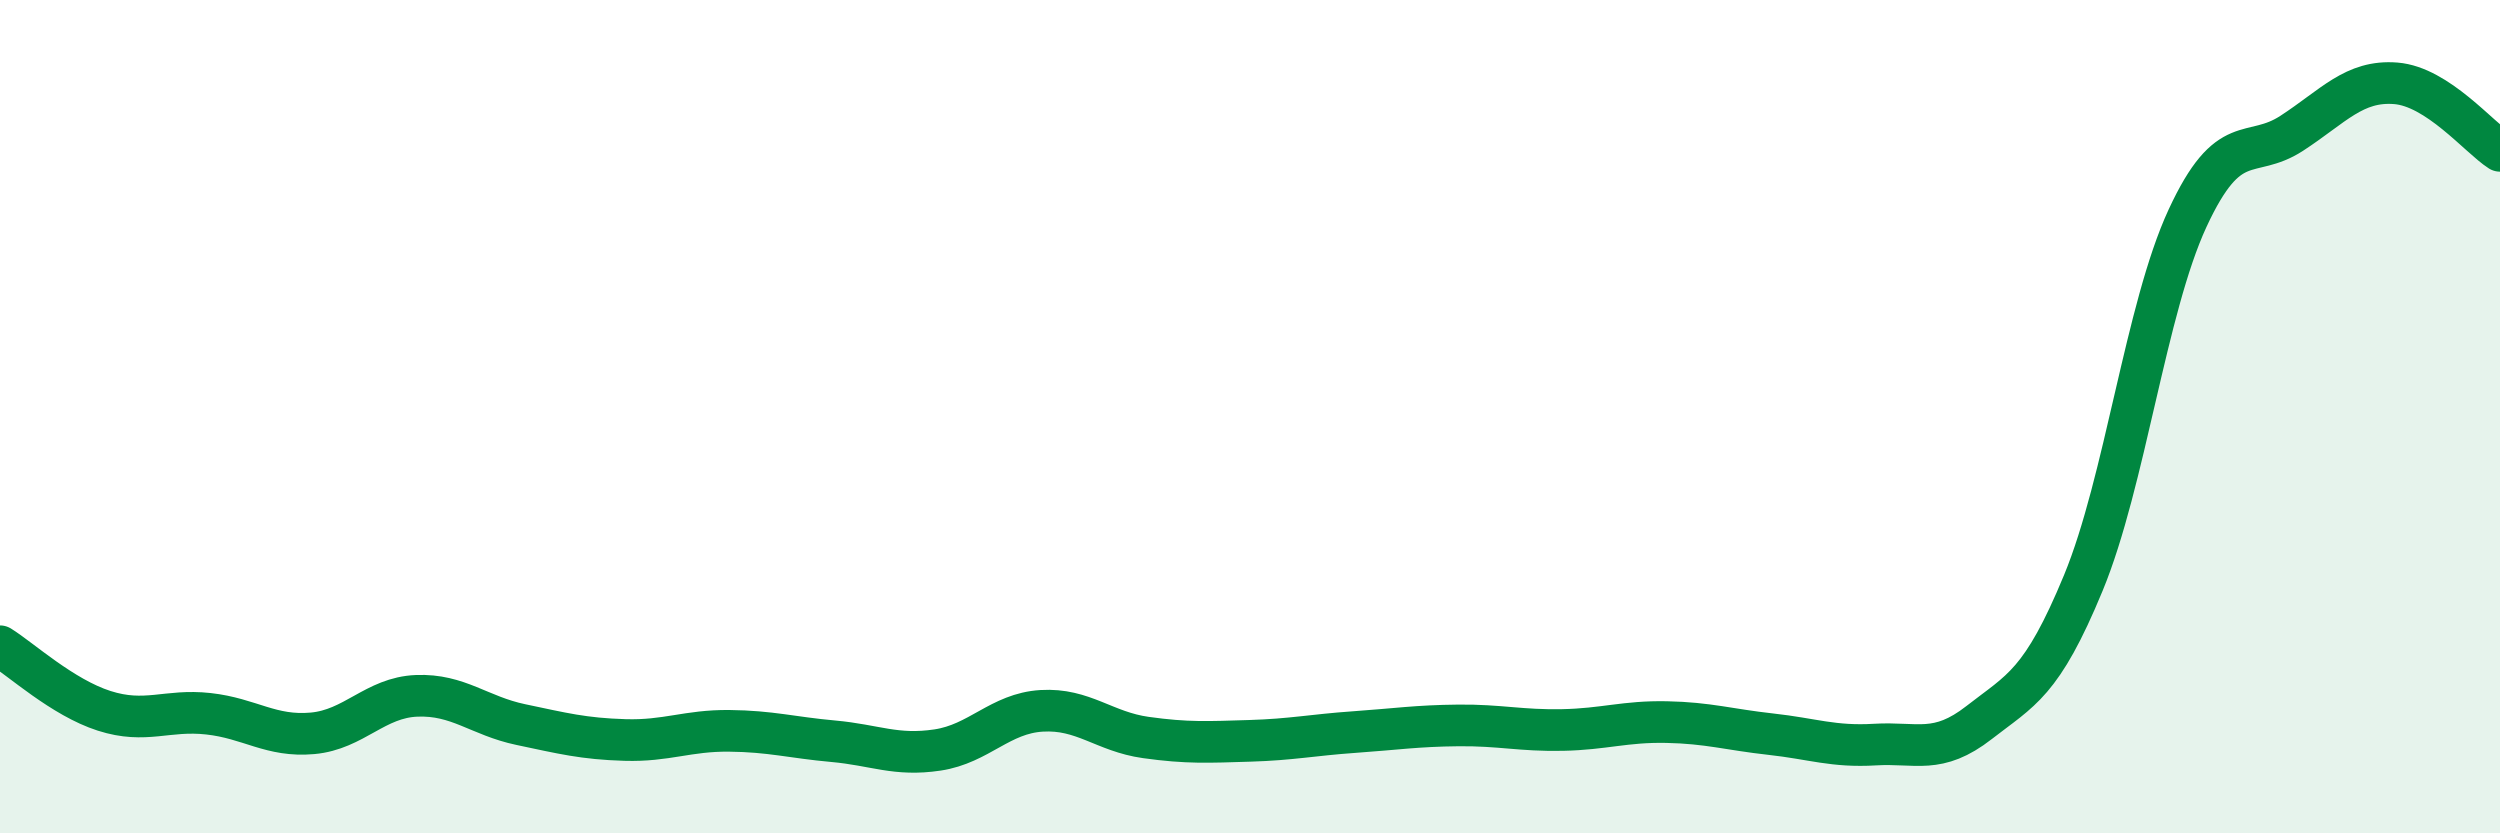
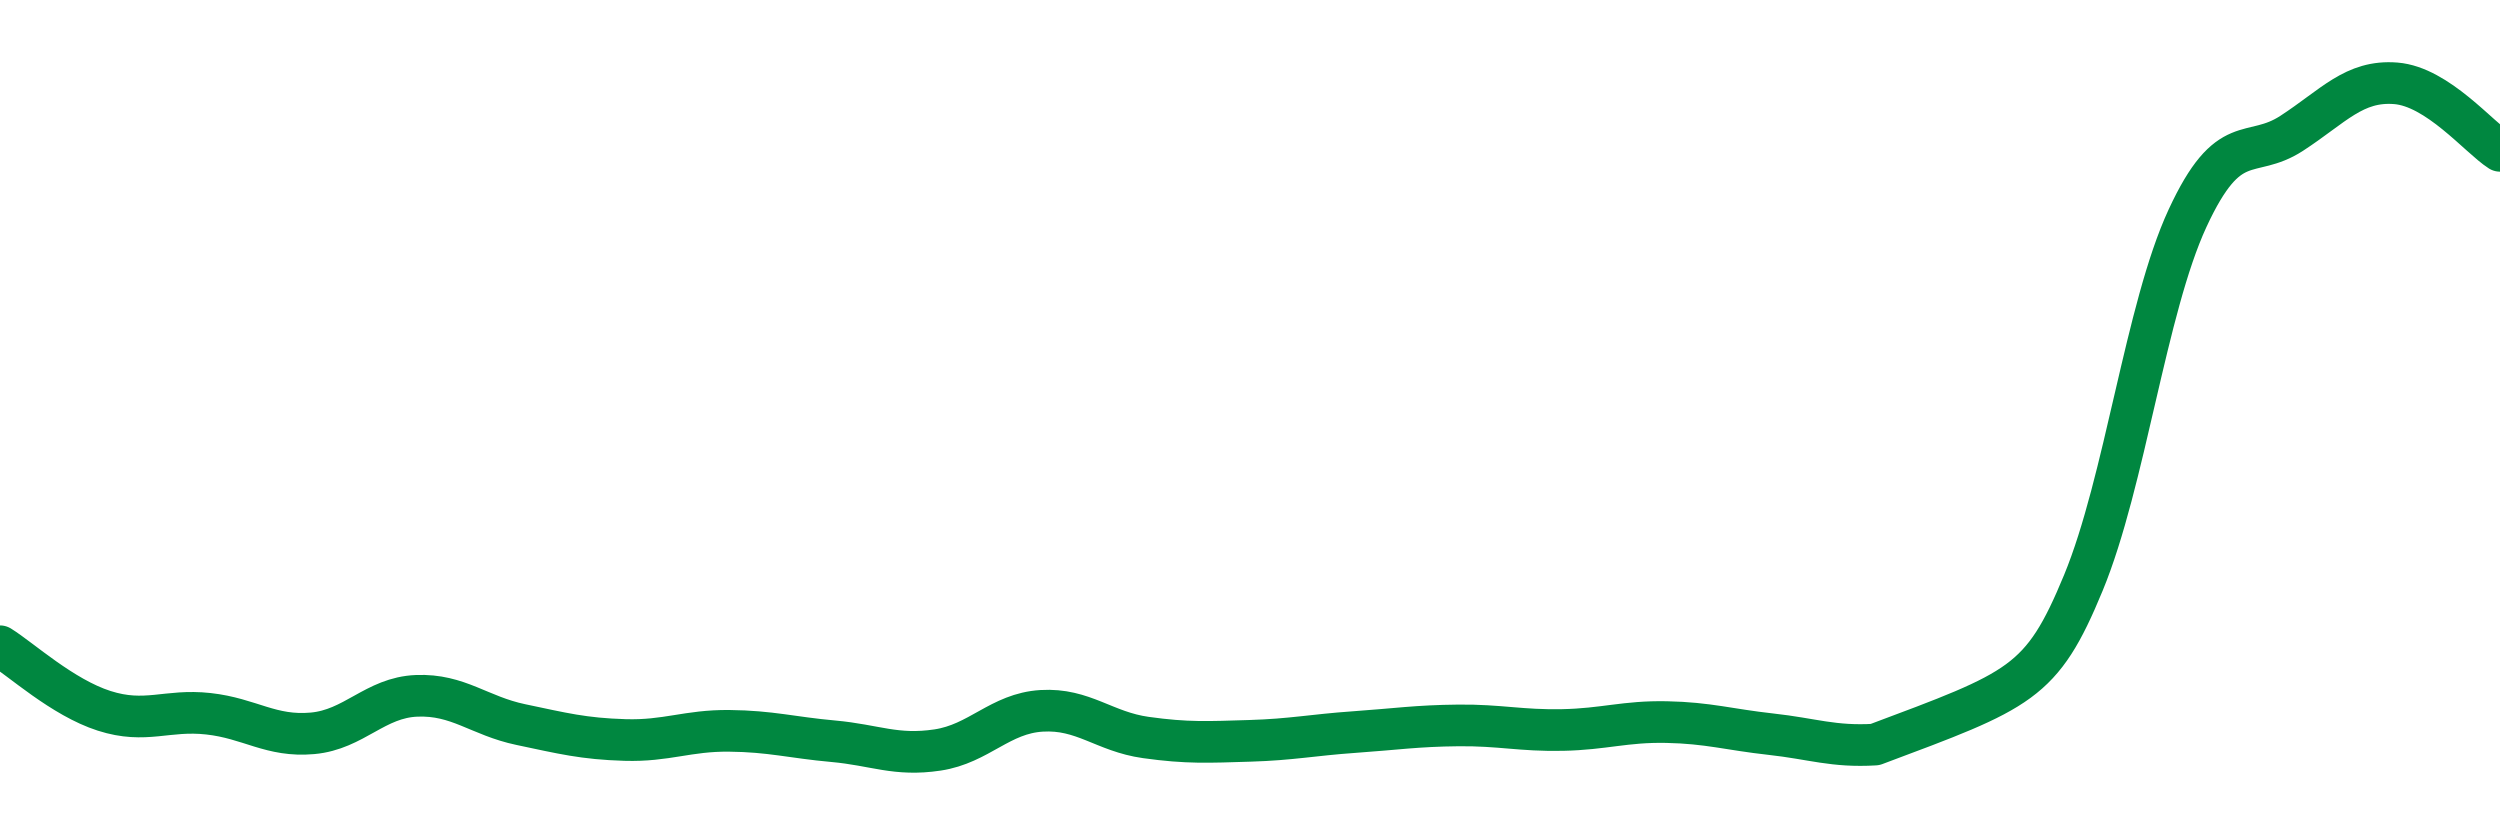
<svg xmlns="http://www.w3.org/2000/svg" width="60" height="20" viewBox="0 0 60 20">
-   <path d="M 0,15.51 C 0.5,15.82 1.5,16.74 2.5,17.06 C 3.5,17.38 4,17.02 5,17.13 C 6,17.24 6.5,17.69 7.5,17.6 C 8.5,17.51 9,16.74 10,16.7 C 11,16.66 11.5,17.18 12.5,17.39 C 13.5,17.6 14,17.73 15,17.76 C 16,17.79 16.5,17.53 17.5,17.54 C 18.5,17.55 19,17.7 20,17.79 C 21,17.88 21.5,18.15 22.5,18 C 23.5,17.85 24,17.12 25,17.06 C 26,17 26.5,17.56 27.5,17.7 C 28.5,17.84 29,17.81 30,17.78 C 31,17.75 31.5,17.64 32.5,17.57 C 33.5,17.5 34,17.42 35,17.41 C 36,17.4 36.5,17.54 37.5,17.52 C 38.5,17.5 39,17.31 40,17.33 C 41,17.35 41.5,17.51 42.5,17.62 C 43.5,17.73 44,17.93 45,17.87 C 46,17.81 46.5,18.12 47.5,17.34 C 48.5,16.56 49,16.41 50,13.99 C 51,11.57 51.5,7.4 52.5,5.24 C 53.5,3.08 54,3.85 55,3.2 C 56,2.55 56.5,1.92 57.5,2 C 58.5,2.08 59.5,3.3 60,3.62L60 20L0 20Z" fill="#008740" opacity="0.1" stroke-linecap="round" stroke-linejoin="round" />
-   <path d="M 0,15.51 C 0.5,15.82 1.5,16.74 2.5,17.06 C 3.5,17.38 4,17.02 5,17.13 C 6,17.24 6.5,17.69 7.5,17.6 C 8.5,17.51 9,16.74 10,16.7 C 11,16.66 11.5,17.18 12.5,17.39 C 13.5,17.6 14,17.73 15,17.76 C 16,17.79 16.5,17.53 17.5,17.54 C 18.5,17.55 19,17.7 20,17.79 C 21,17.88 21.5,18.15 22.5,18 C 23.5,17.85 24,17.12 25,17.06 C 26,17 26.5,17.56 27.5,17.7 C 28.5,17.84 29,17.81 30,17.78 C 31,17.75 31.5,17.64 32.5,17.57 C 33.5,17.5 34,17.42 35,17.41 C 36,17.4 36.5,17.54 37.5,17.52 C 38.5,17.5 39,17.31 40,17.33 C 41,17.35 41.5,17.51 42.5,17.62 C 43.5,17.73 44,17.93 45,17.87 C 46,17.81 46.5,18.12 47.5,17.34 C 48.5,16.56 49,16.41 50,13.99 C 51,11.57 51.5,7.4 52.5,5.24 C 53.5,3.08 54,3.85 55,3.2 C 56,2.55 56.5,1.92 57.5,2 C 58.5,2.08 59.5,3.3 60,3.62" stroke="#008740" stroke-width="1" fill="none" stroke-linecap="round" stroke-linejoin="round" />
+   <path d="M 0,15.51 C 0.5,15.82 1.5,16.74 2.5,17.06 C 3.5,17.38 4,17.02 5,17.13 C 6,17.24 6.5,17.69 7.5,17.6 C 8.5,17.51 9,16.74 10,16.7 C 11,16.66 11.5,17.18 12.5,17.39 C 13.5,17.6 14,17.73 15,17.76 C 16,17.79 16.5,17.53 17.5,17.54 C 18.5,17.55 19,17.7 20,17.79 C 21,17.88 21.5,18.15 22.5,18 C 23.5,17.85 24,17.12 25,17.06 C 26,17 26.5,17.56 27.5,17.7 C 28.5,17.84 29,17.81 30,17.78 C 31,17.75 31.5,17.64 32.5,17.57 C 33.5,17.5 34,17.42 35,17.41 C 36,17.4 36.5,17.54 37.5,17.52 C 38.5,17.5 39,17.31 40,17.33 C 41,17.35 41.5,17.51 42.5,17.62 C 43.5,17.73 44,17.93 45,17.87 C 48.5,16.56 49,16.41 50,13.99 C 51,11.57 51.5,7.4 52.5,5.24 C 53.5,3.08 54,3.85 55,3.2 C 56,2.55 56.5,1.92 57.5,2 C 58.5,2.08 59.5,3.3 60,3.62" stroke="#008740" stroke-width="1" fill="none" stroke-linecap="round" stroke-linejoin="round" />
</svg>